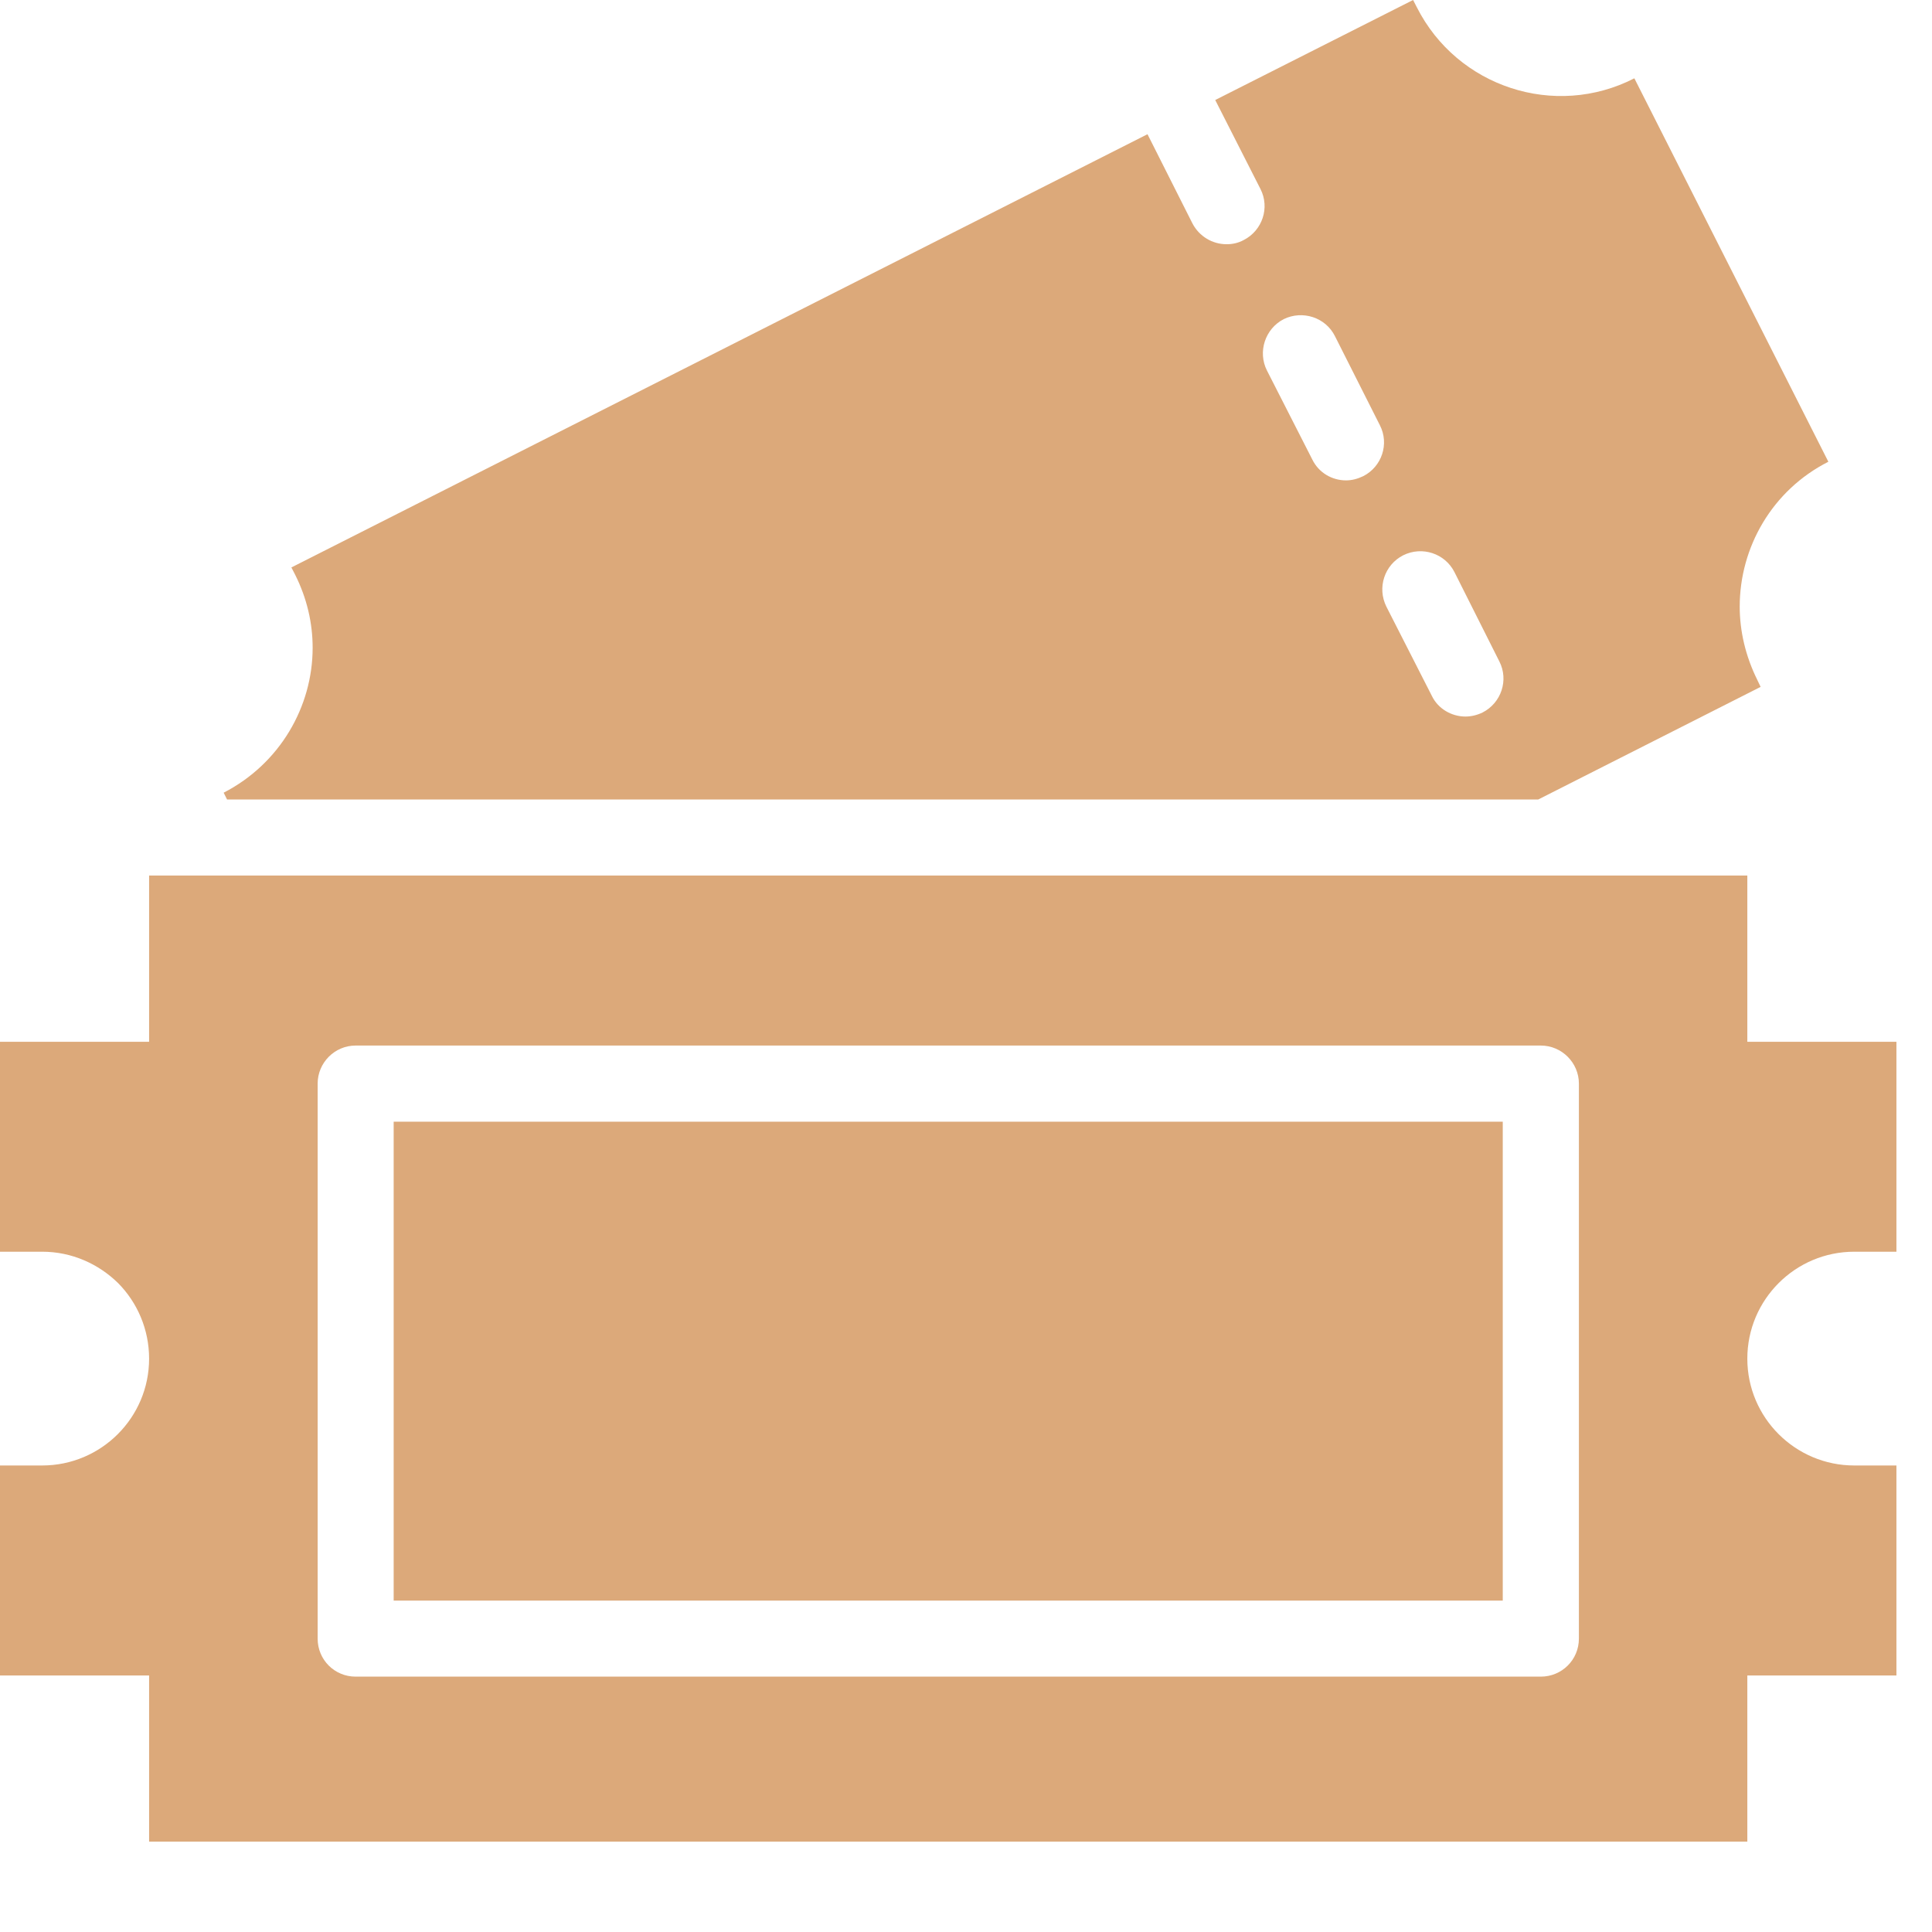
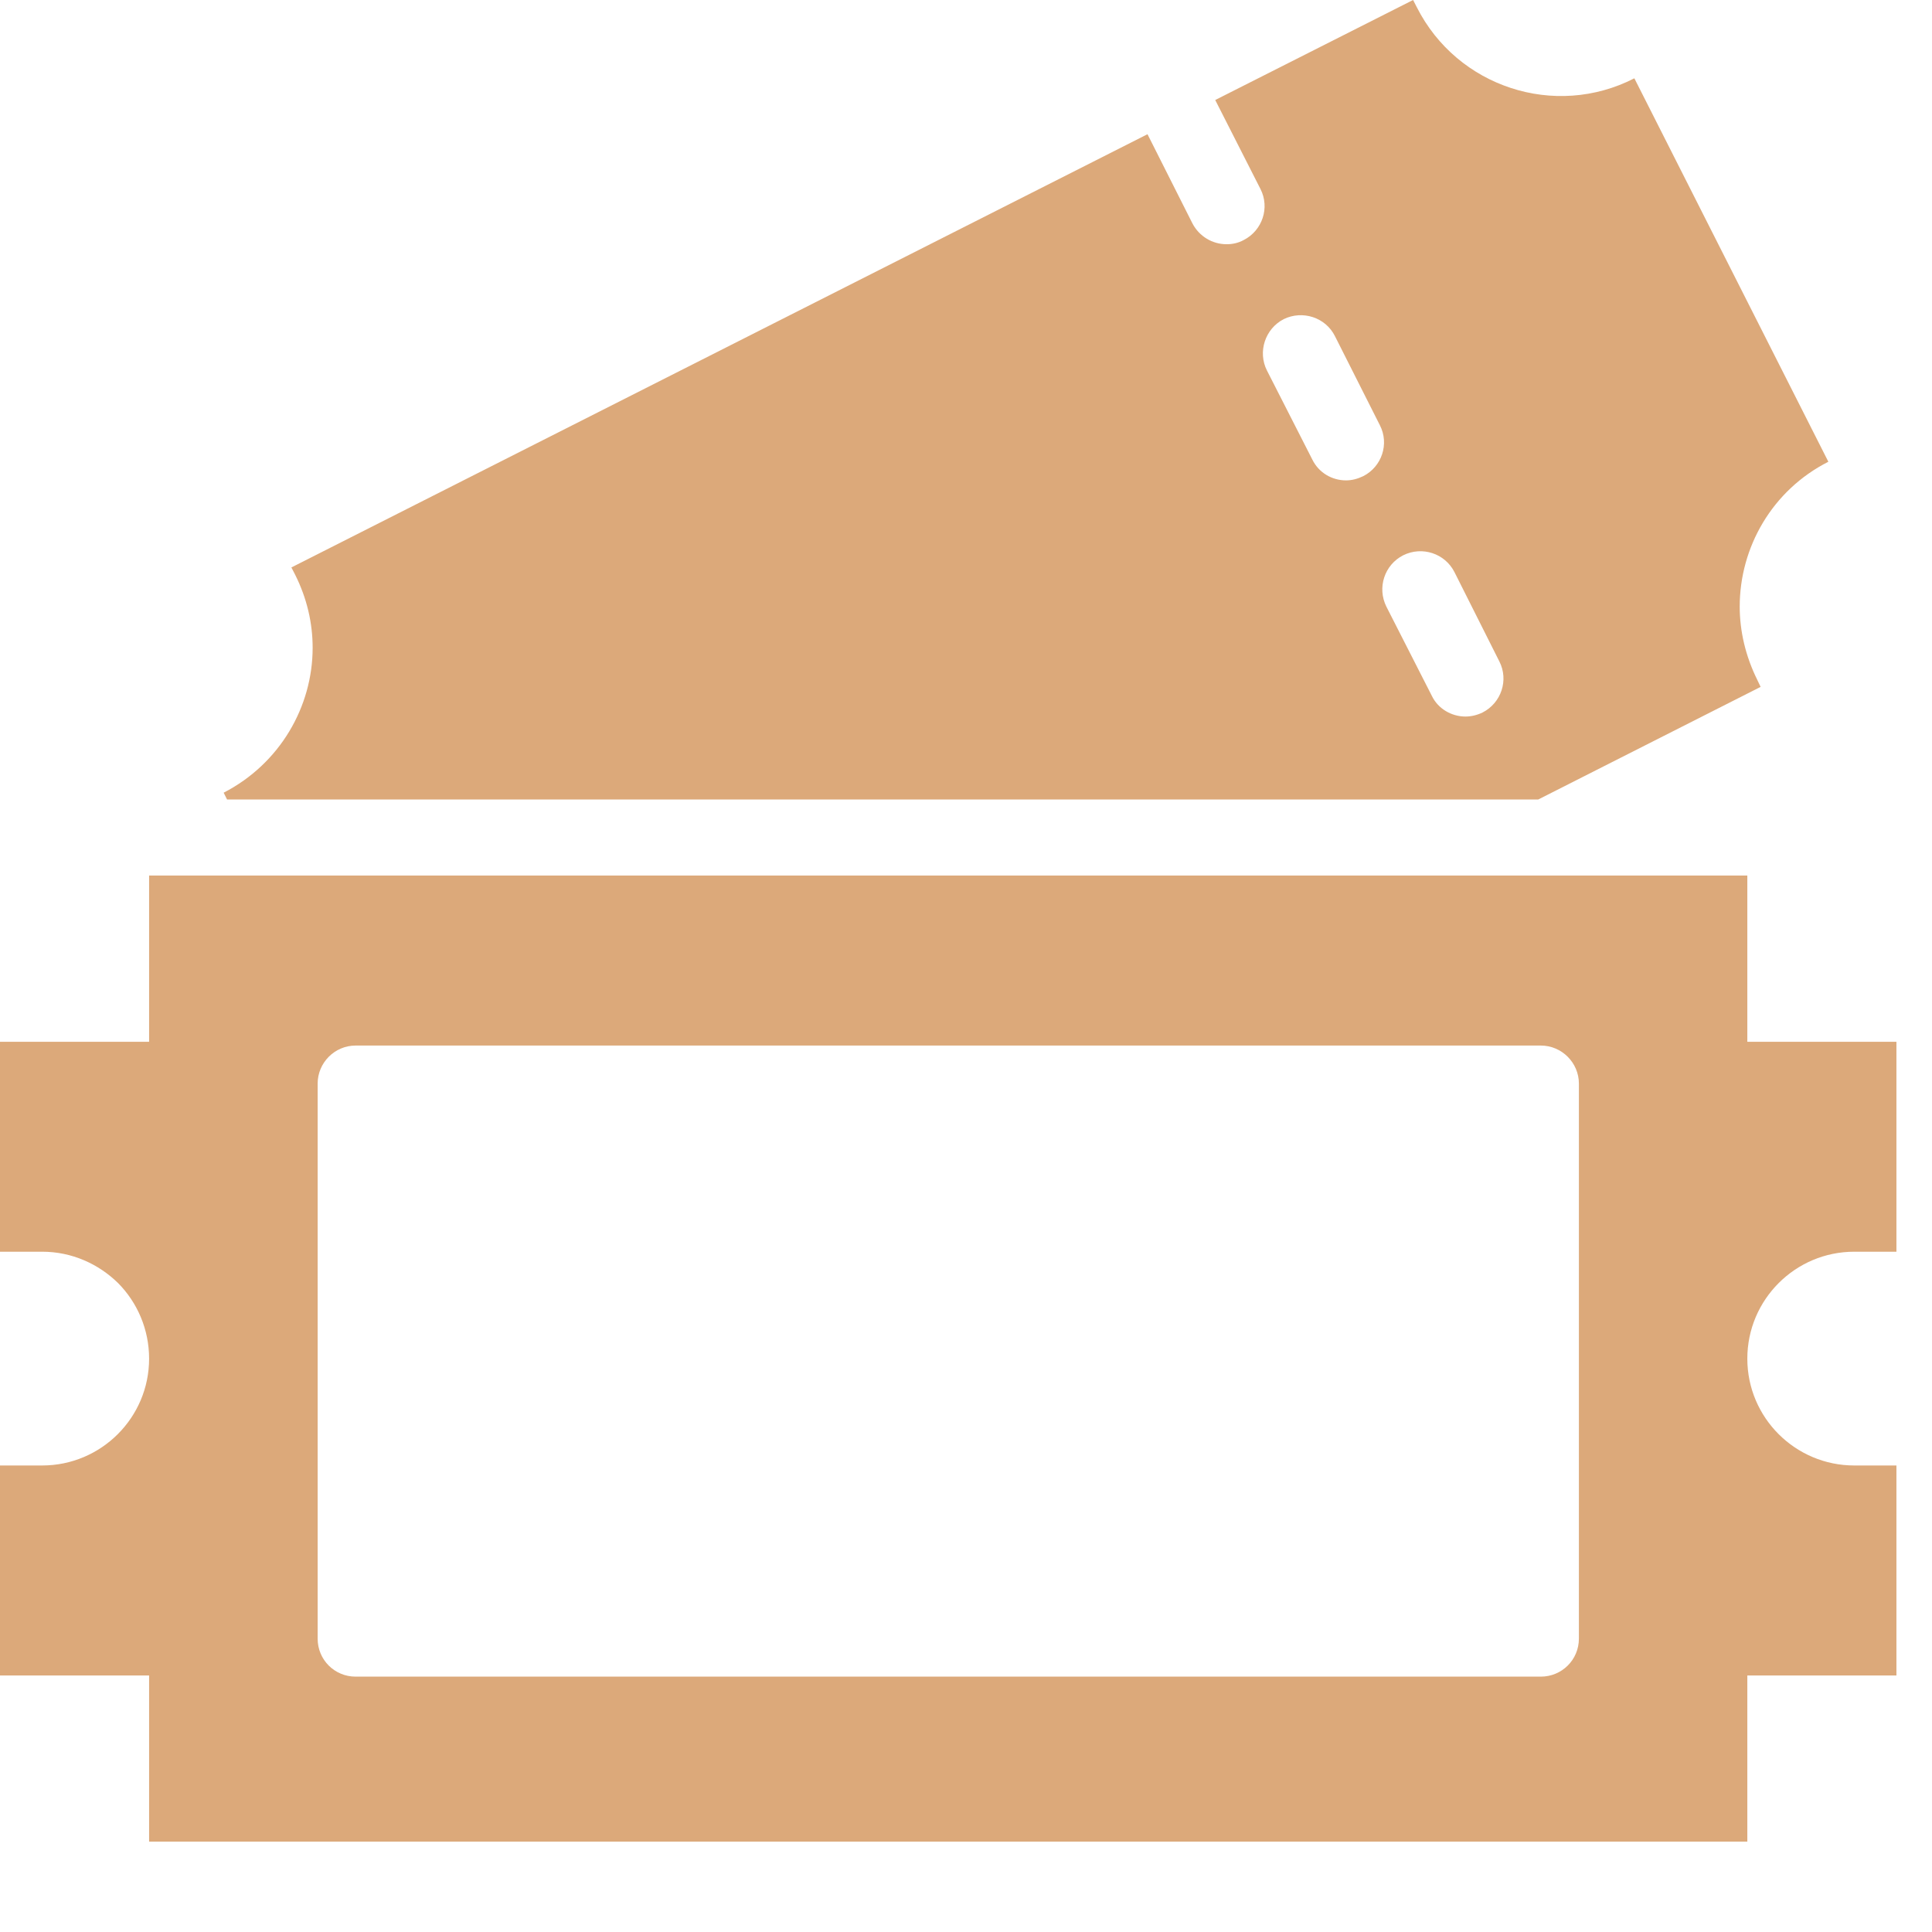
<svg xmlns="http://www.w3.org/2000/svg" width="17" height="17" viewBox="0 0 17 17" fill="none">
-   <path d="M13.223 9.87H3.464V14.084H13.223V9.87Z" fill="#DCA97A" />
  <path d="M16.316 11.014H16.687V9.167H15.375V7.704H1.312V9.167H0V11.014H0.371C0.633 11.014 0.867 11.122 1.038 11.289C1.208 11.46 1.312 11.697 1.312 11.955C1.312 12.474 0.89 12.895 0.371 12.895H0V14.743H1.312V16.205H15.375V14.743H16.687V12.895H16.316C15.797 12.895 15.375 12.474 15.375 11.955C15.375 11.436 15.797 11.014 16.316 11.014ZM13.893 14.418C13.893 14.606 13.742 14.753 13.558 14.753H3.129C2.945 14.753 2.795 14.606 2.795 14.418V9.535C2.795 9.351 2.945 9.2 3.129 9.2H13.558C13.742 9.2 13.893 9.351 13.893 9.535V14.418Z" fill="#DCA97A" />
  <path d="M13.535 7.035L15.492 6.044L15.462 5.981C15.359 5.773 15.308 5.552 15.308 5.338C15.308 4.816 15.593 4.314 16.088 4.063L14.381 0.689C13.682 1.048 12.822 0.766 12.467 0.064L12.434 0L10.693 0.88L11.091 1.663C11.175 1.827 11.108 2.028 10.944 2.112C10.894 2.139 10.844 2.149 10.793 2.149C10.67 2.149 10.553 2.082 10.492 1.965L10.097 1.181L2.564 4.993L2.597 5.057C2.701 5.265 2.751 5.482 2.751 5.7C2.751 6.218 2.463 6.72 1.968 6.975L1.998 7.035H13.535ZM12.347 4.886C12.514 4.803 12.715 4.87 12.798 5.034L13.193 5.82C13.277 5.984 13.21 6.185 13.046 6.269C12.999 6.292 12.946 6.305 12.895 6.305C12.775 6.305 12.654 6.239 12.598 6.121L12.199 5.338C12.116 5.171 12.182 4.97 12.347 4.886ZM11.296 2.808C11.46 2.728 11.664 2.791 11.747 2.959L12.142 3.742C12.226 3.906 12.159 4.107 11.995 4.19C11.945 4.214 11.895 4.227 11.844 4.227C11.721 4.227 11.604 4.16 11.547 4.043L11.148 3.26C11.065 3.096 11.132 2.892 11.296 2.808Z" fill="#DCA97A" />
</svg>